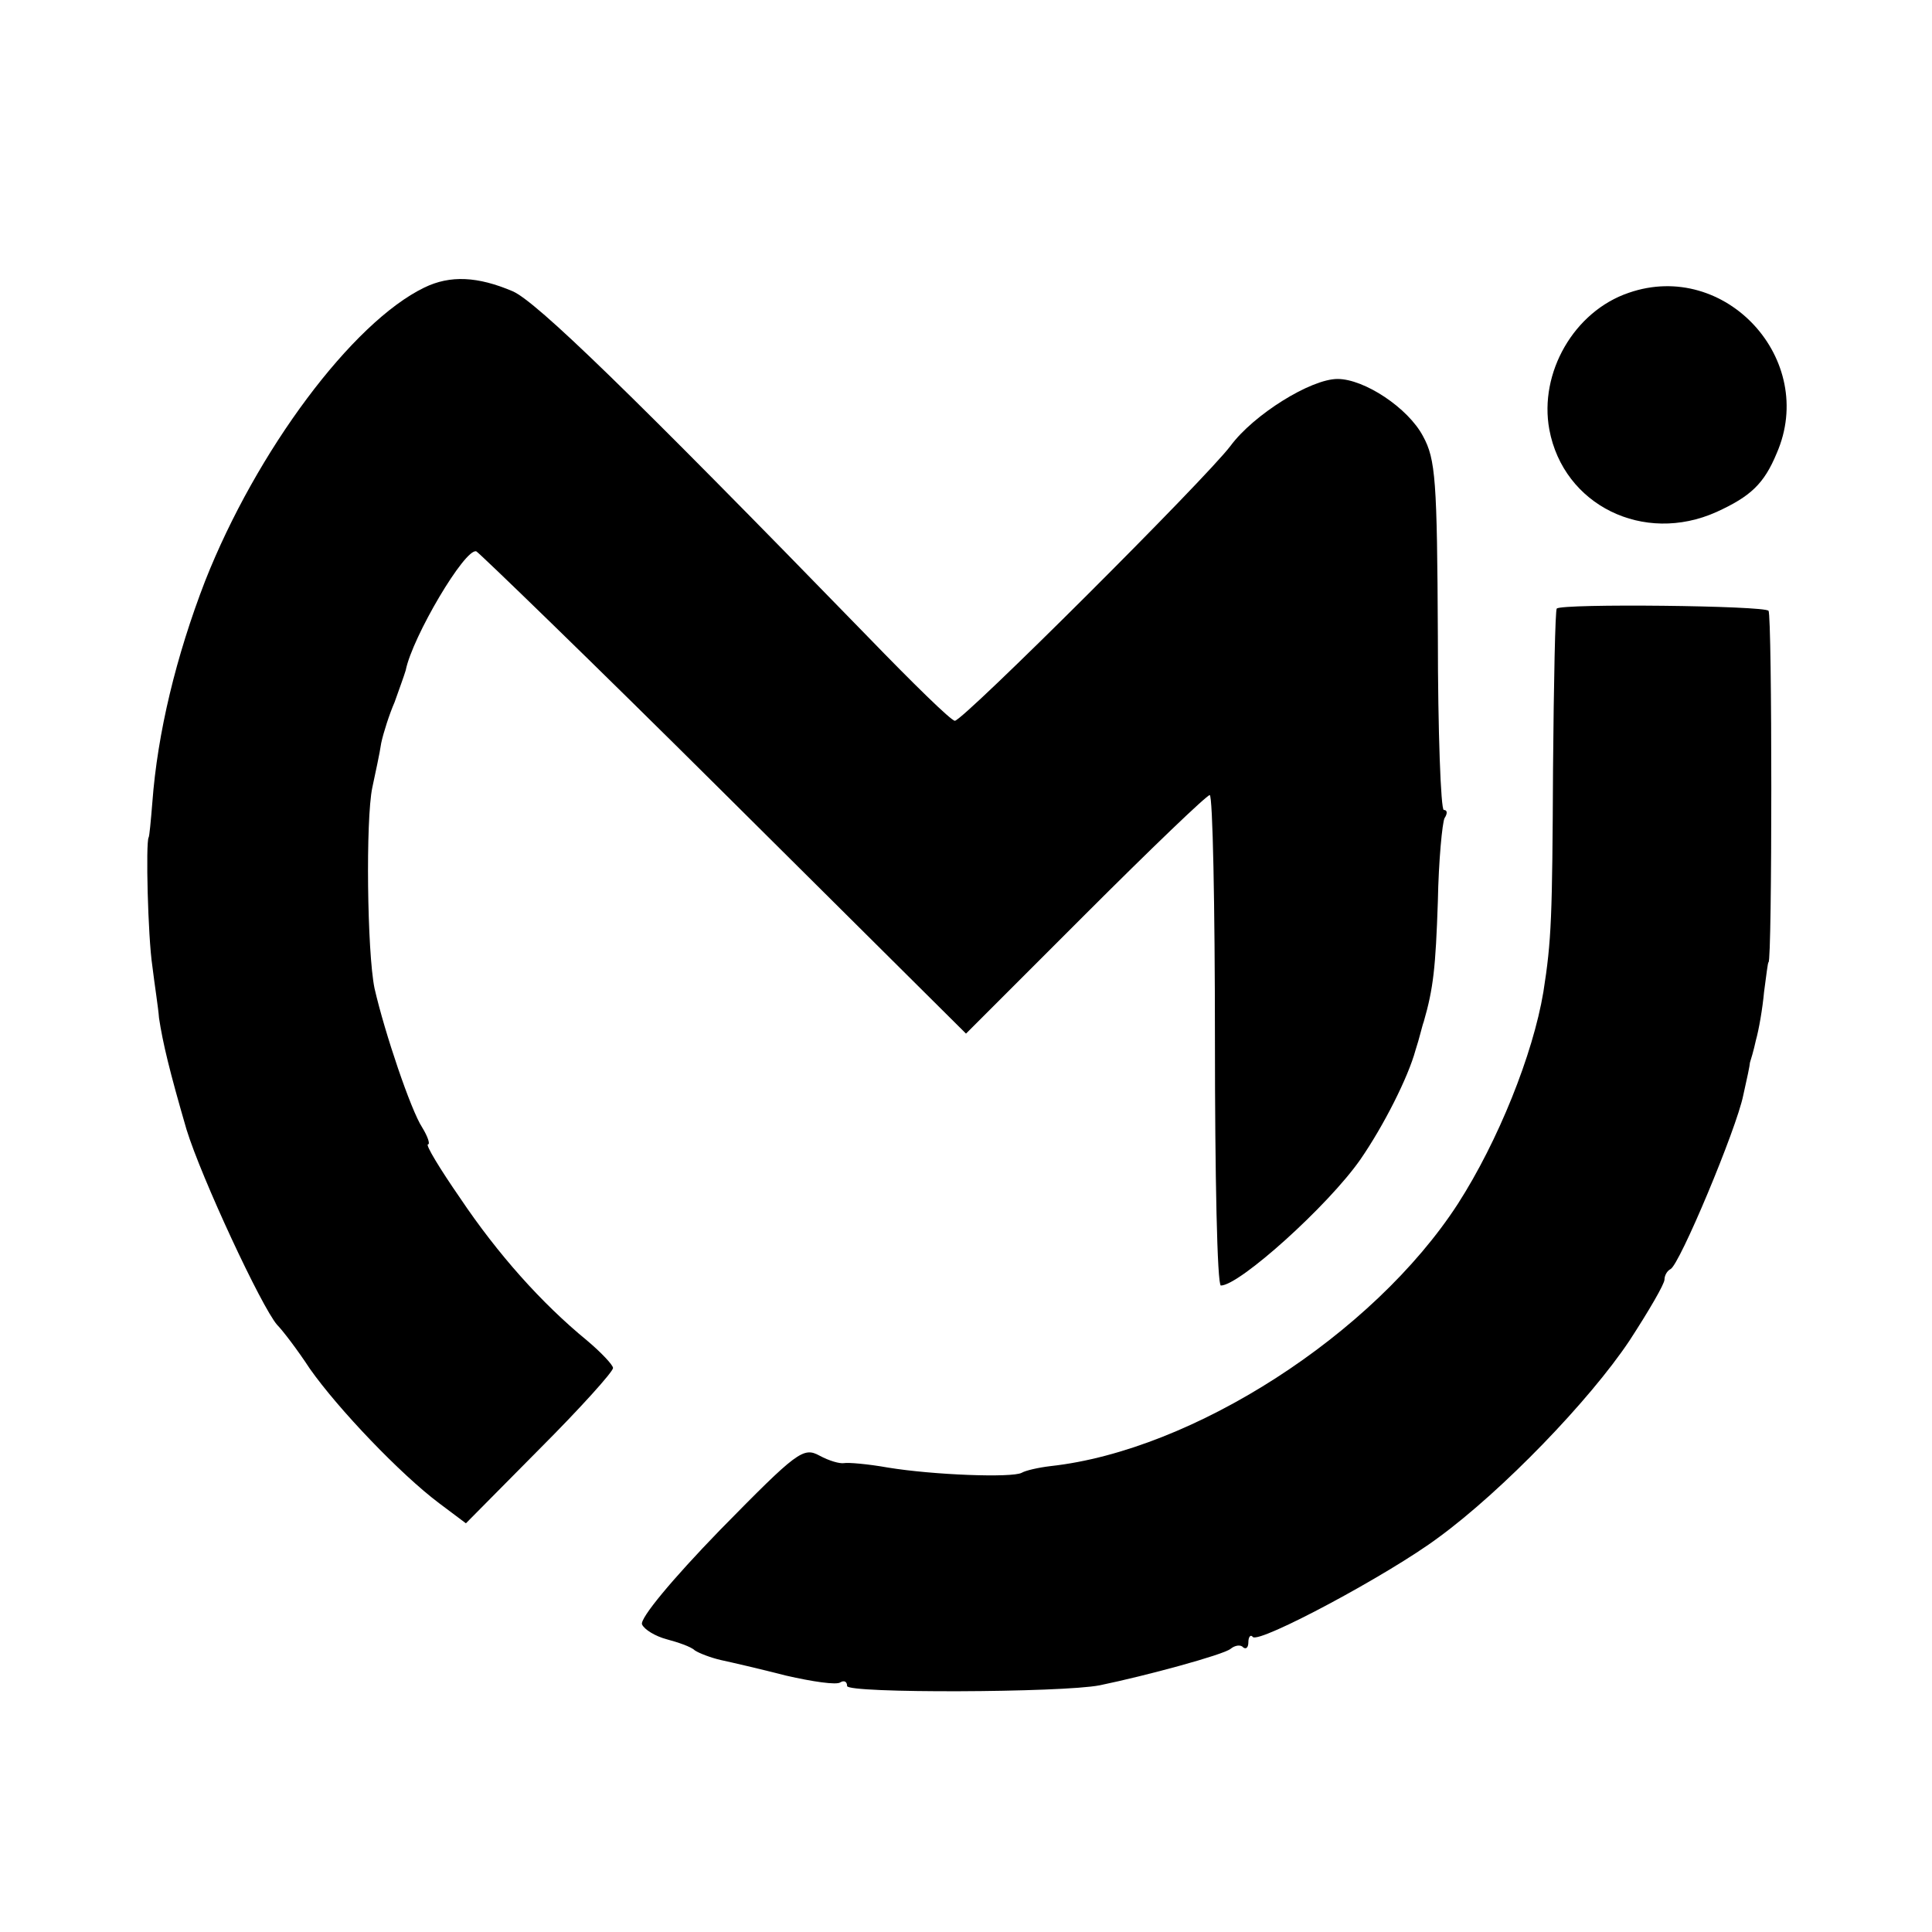
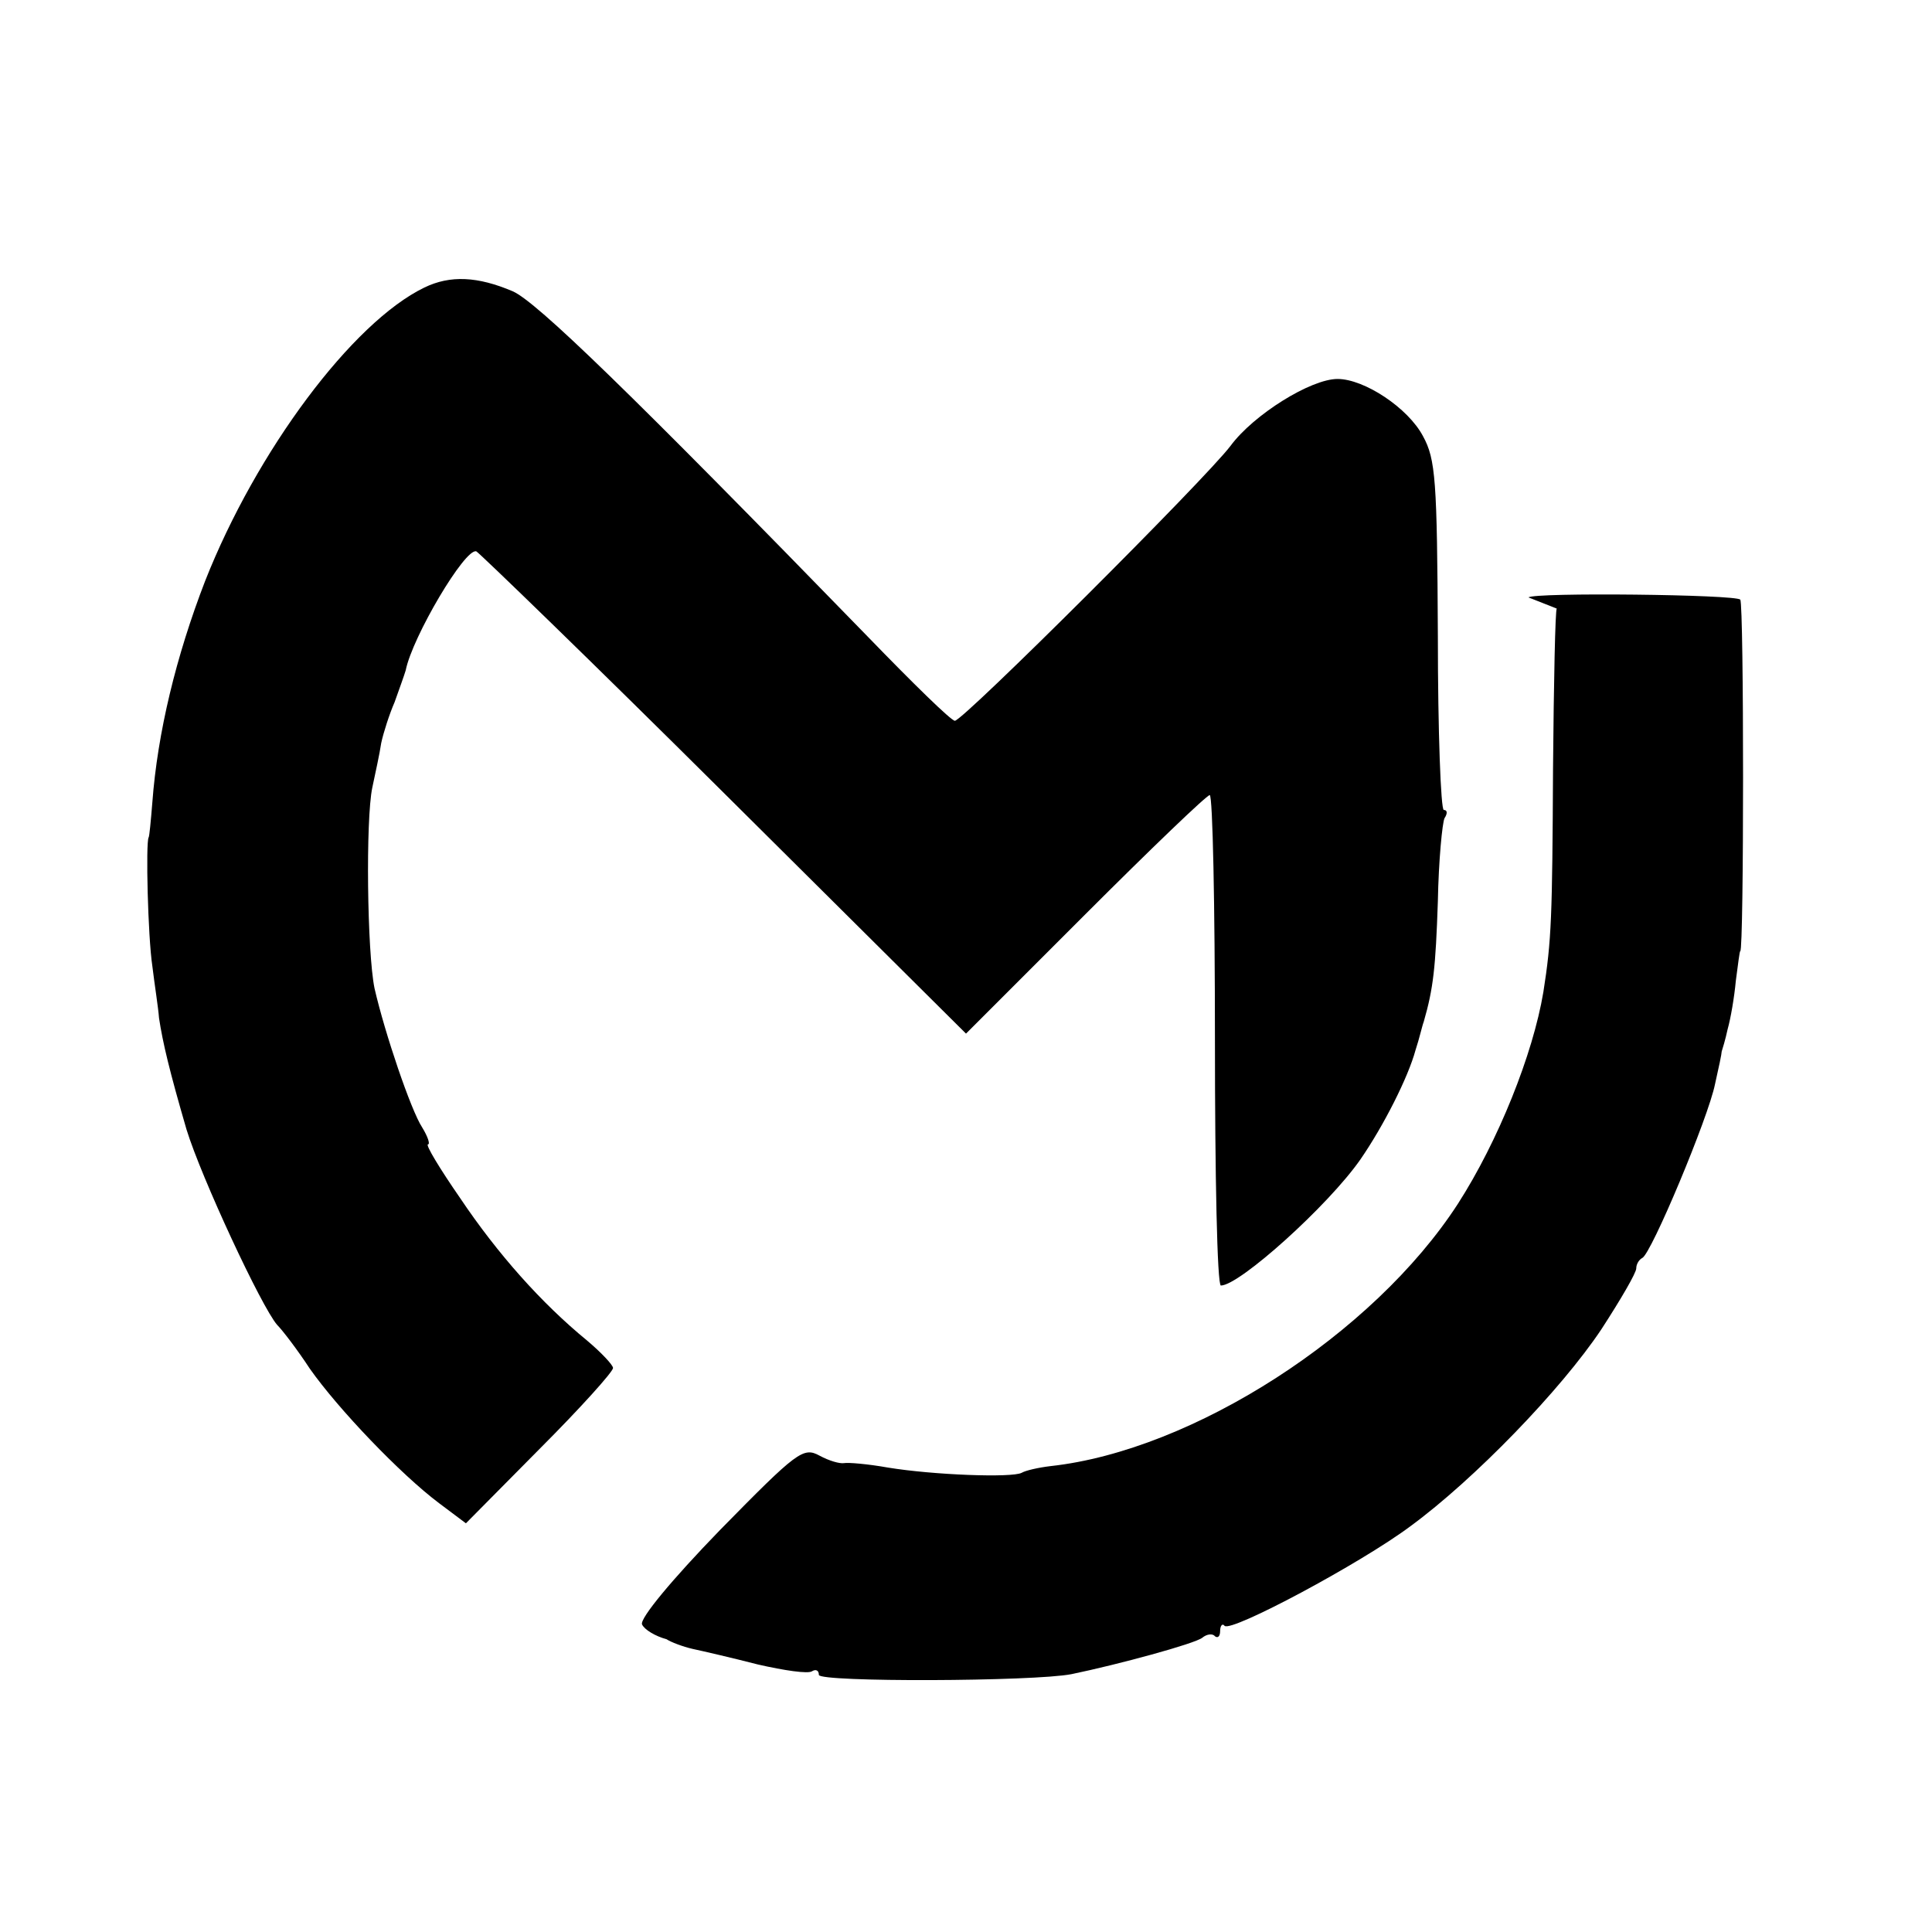
<svg xmlns="http://www.w3.org/2000/svg" height="260pt" preserveAspectRatio="xMidYMid meet" viewBox="0 0 260 260" width="260pt">
  <g transform="matrix(.1 0 0 -.1 0 260)">
    <path d="m571 2213c-97-47-226-220-295-395-39-101-64-204-71-298-2-25-4-46-5-47-4-7-1-133 5-173 3-25 8-56 9-70 5-33 14-71 37-150 20-65 101-239 122-263 7-7 27-33 44-59 38-54 122-142 174-181l36-27 99 100c55 55 99 104 99 109 0 4-16 21-35 37-61 50-120 116-171 192-27 39-47 72-43 72 3 0 0 10-8 23-15 23-50 126-64 187-10 49-12 227-3 270 4 19 10 46 12 60 3 14 11 39 18 55 6 17 13 36 15 43 9 45 80 165 95 160 4-2 155-148 334-326l325-323 160 160c89 89 164 161 168 161s7-148 7-330c0-181 3-330 8-330 25 0 145 108 188 170 31 45 64 110 74 147 5 15 9 33 11 38 13 45 16 73 19 162 1 55 6 106 9 112 4 6 4 11-1 11-4 0-8 105-8 234-1 210-3 238-20 269-20 38-79 77-115 77s-113-48-144-90c-34-45-360-370-371-370-5 0-57 51-117 113-320 329-446 451-478 465-47 20-84 22-119 5z" />
-     <path d="m2192 2206c-74-25-121-108-107-184 19-102 127-155 225-111 46 21 64 38 81 79 55 126-69 261-199 216z" />
-     <path d="m2095 1781c-2-2-4-98-5-215-1-201-2-231-13-301-14-84-61-201-115-285-114-176-357-332-548-353-17-2-34-6-39-9-13-7-119-3-180 7-28 5-54 7-59 6-6-1-20 3-33 10-22 12-30 6-134-100-65-67-108-119-105-127 3-7 18-16 33-20s33-10 38-15c6-4 22-10 35-13 14-3 53-12 88-21 35-8 68-13 73-9 5 3 9 1 9-5 0-10 289-9 340 1 63 13 166 41 176 49 6 5 14 6 17 2 4-3 7 0 7 7s3 11 6 7c9-9 183 84 250 134 86 63 203 184 257 265 26 40 47 76 47 82s4 12 8 14c12 5 89 189 98 234 5 22 9 41 9 44 1 3 5 16 8 30 4 14 9 43 11 65 3 22 5 40 6 40 5 0 5 467 0 473-5 7-278 10-285 3z" />
+     <path d="m2095 1781c-2-2-4-98-5-215-1-201-2-231-13-301-14-84-61-201-115-285-114-176-357-332-548-353-17-2-34-6-39-9-13-7-119-3-180 7-28 5-54 7-59 6-6-1-20 3-33 10-22 12-30 6-134-100-65-67-108-119-105-127 3-7 18-16 33-20c6-4 22-10 35-13 14-3 53-12 88-21 35-8 68-13 73-9 5 3 9 1 9-5 0-10 289-9 340 1 63 13 166 41 176 49 6 5 14 6 17 2 4-3 7 0 7 7s3 11 6 7c9-9 183 84 250 134 86 63 203 184 257 265 26 40 47 76 47 82s4 12 8 14c12 5 89 189 98 234 5 22 9 41 9 44 1 3 5 16 8 30 4 14 9 43 11 65 3 22 5 40 6 40 5 0 5 467 0 473-5 7-278 10-285 3z" />
  </g>
</svg>